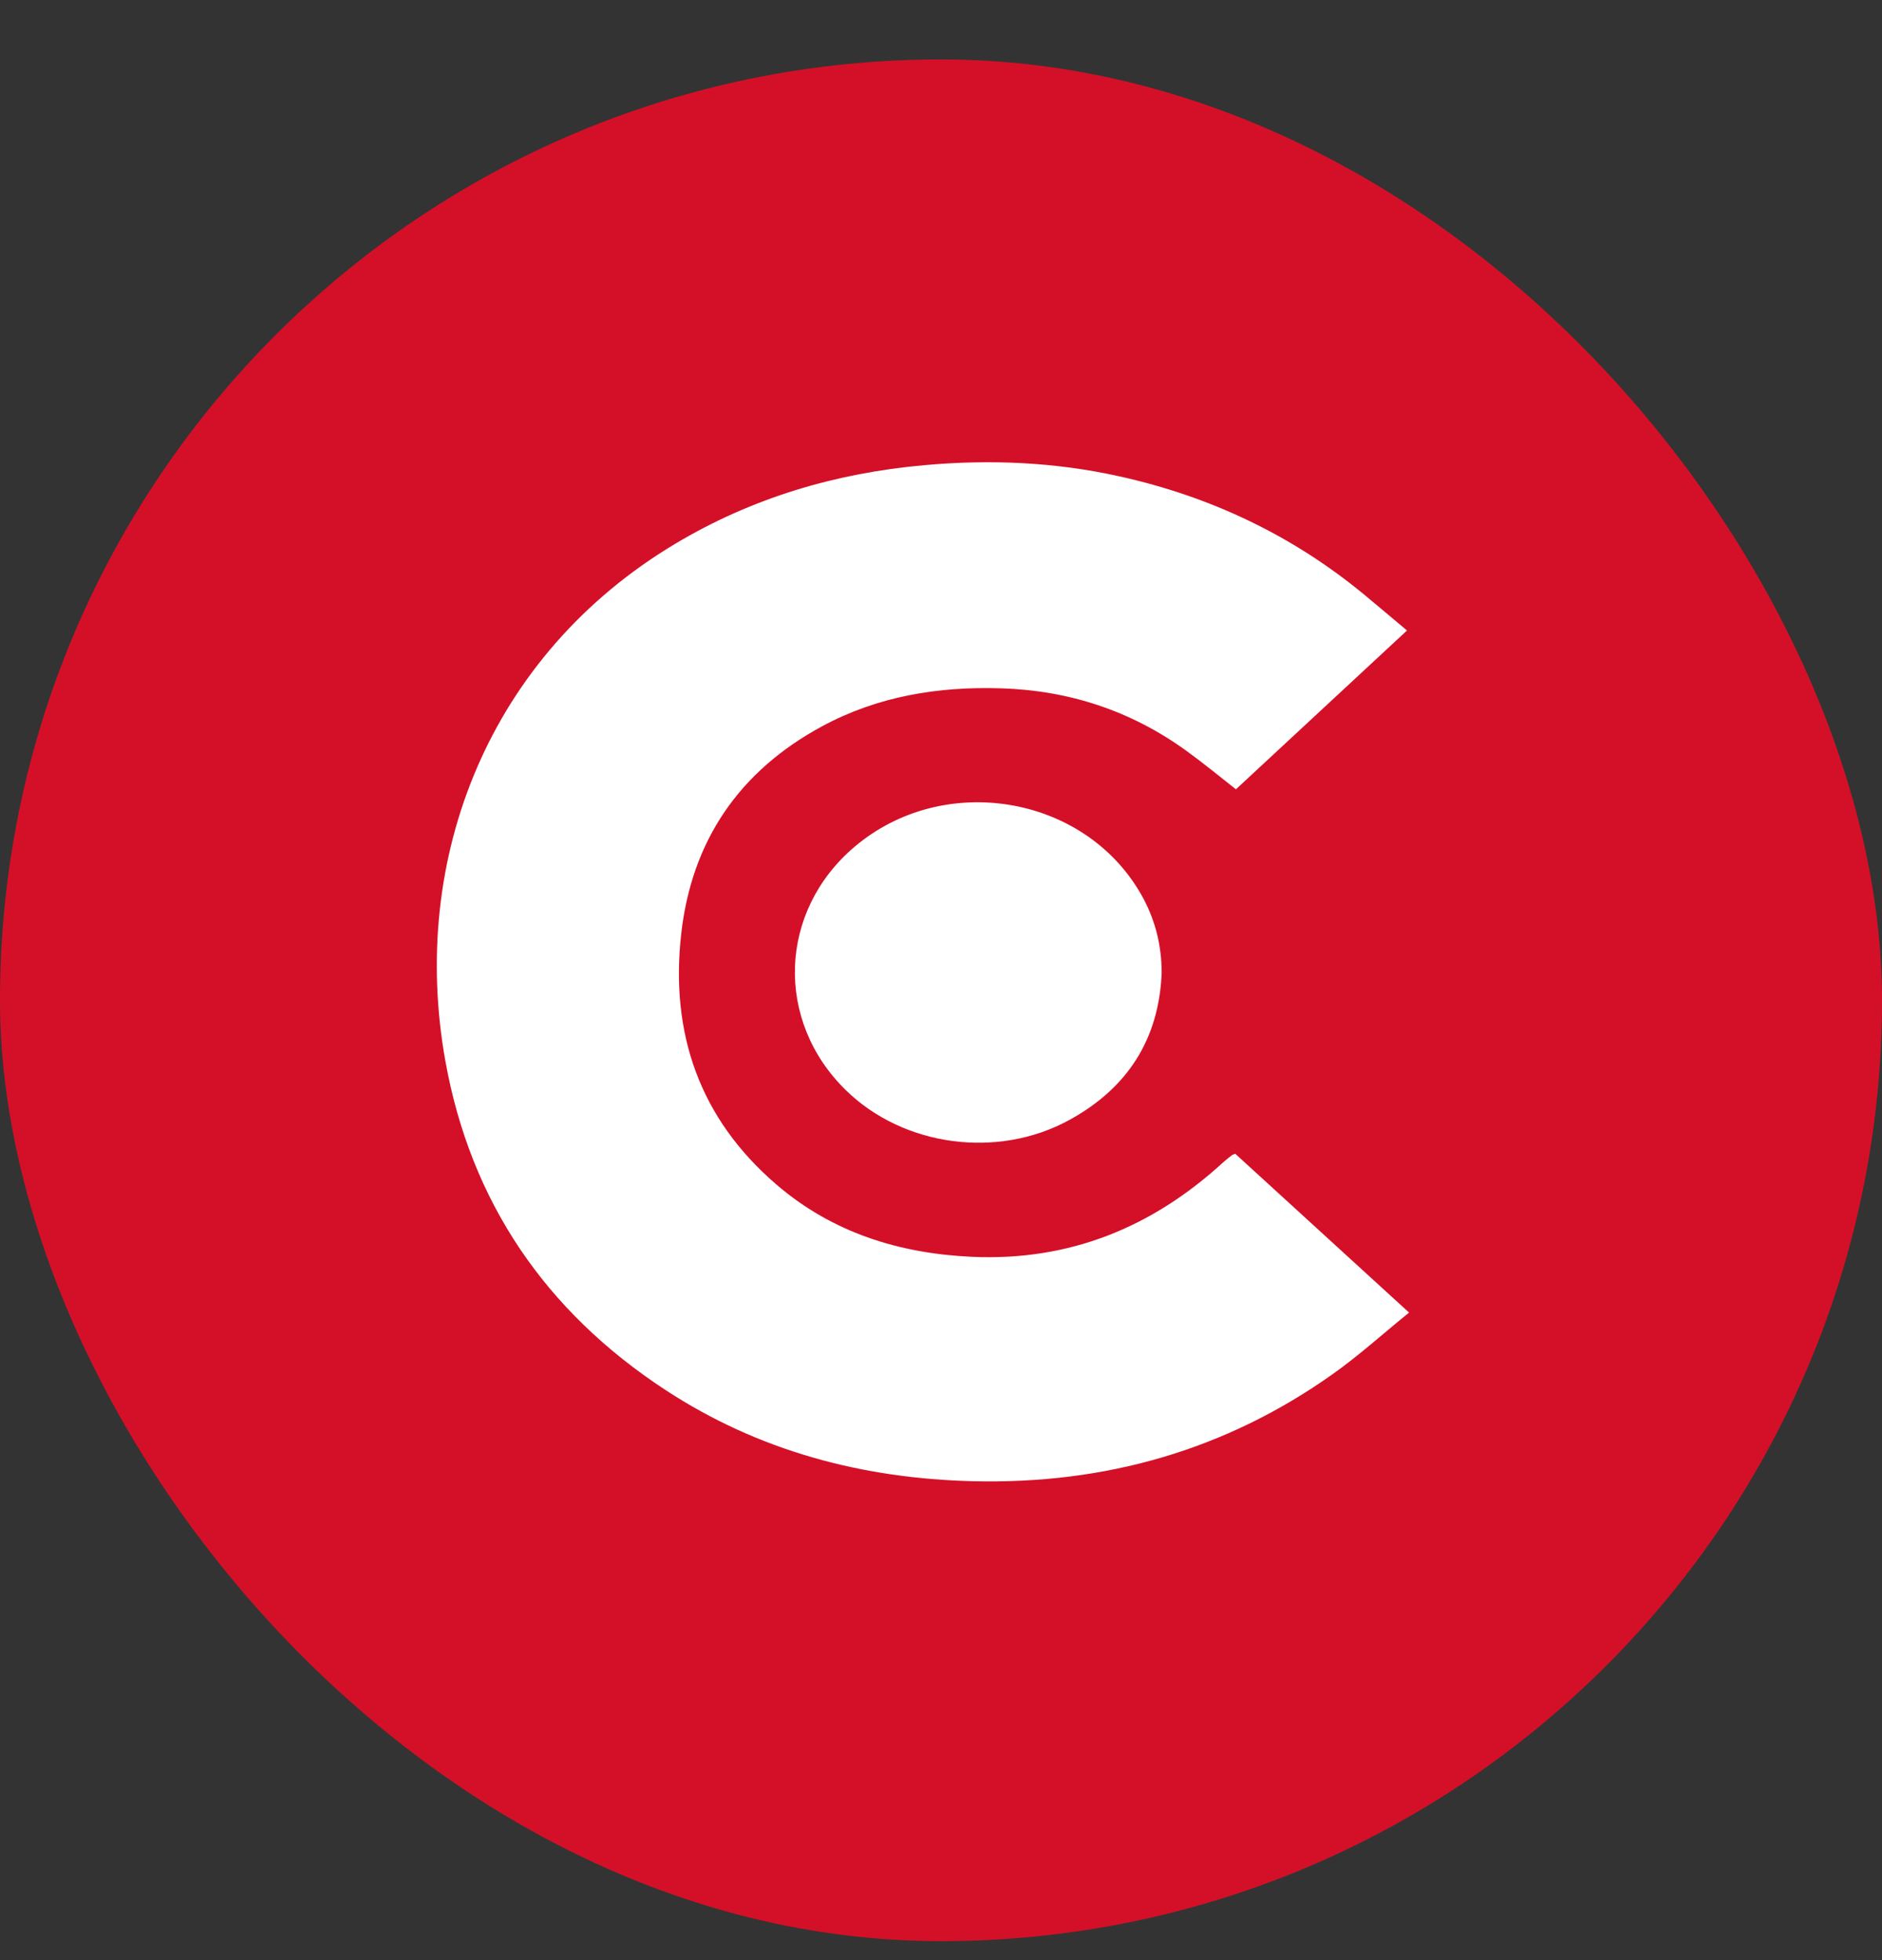
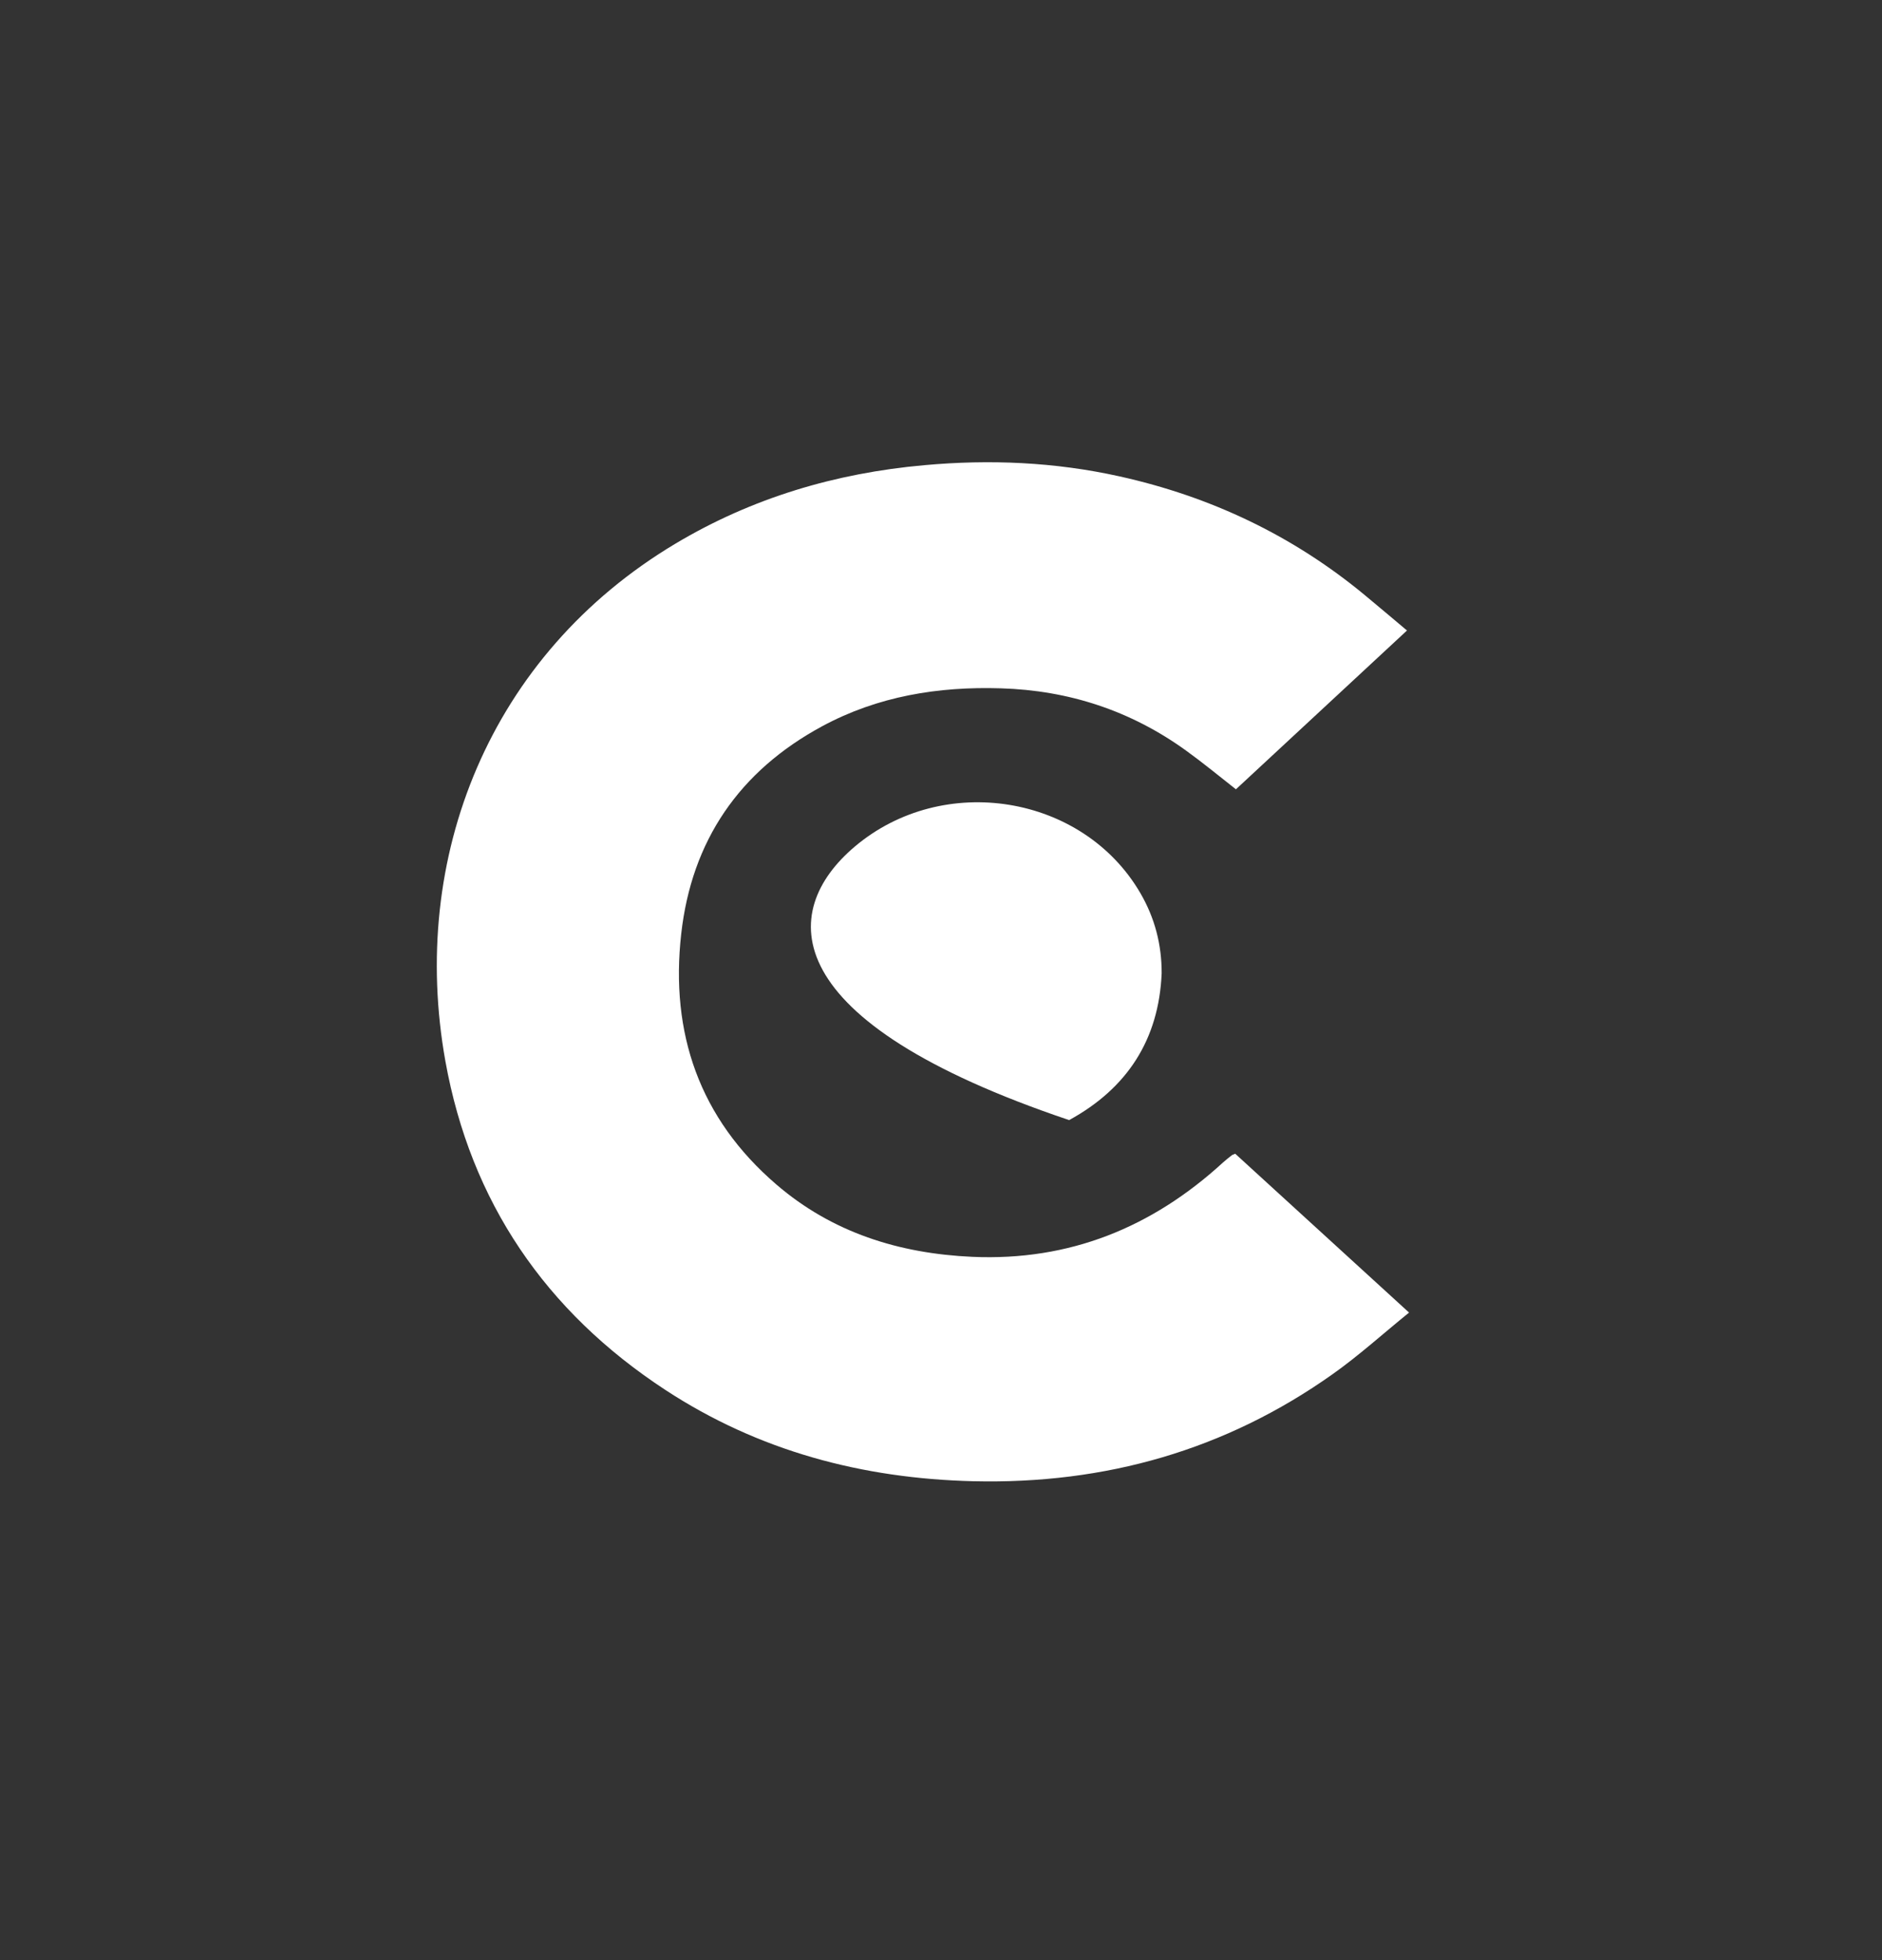
<svg xmlns="http://www.w3.org/2000/svg" width="24" height="25" viewBox="0 0 24 25" fill="none">
  <rect x="0" y="0" width="24" height="25" fill="#333333" stroke="none" />
-   <rect y="0.758" width="24" height="24" rx="12" fill="#D41028" />
  <path d="M17.942 8.042C17.207 8.725 16.486 9.394 15.761 10.067C15.542 9.895 15.337 9.726 15.122 9.571C14.419 9.064 13.63 8.805 12.763 8.779C11.964 8.754 11.194 8.88 10.486 9.262C9.427 9.834 8.82 10.723 8.687 11.912C8.545 13.176 8.919 14.264 9.9 15.107C10.612 15.72 11.465 15.988 12.399 16.03C13.64 16.085 14.694 15.654 15.597 14.826C15.633 14.794 15.671 14.764 15.709 14.734C15.716 14.728 15.726 14.726 15.752 14.715C16.48 15.38 17.213 16.05 17.969 16.741C17.638 17.009 17.331 17.288 16.995 17.526C15.626 18.497 14.092 18.931 12.415 18.892C10.996 18.858 9.673 18.506 8.484 17.727C6.955 16.725 6.003 15.327 5.68 13.536C5.214 10.943 6.239 8.352 8.615 6.933C9.591 6.35 10.655 6.034 11.787 5.933C12.623 5.857 13.452 5.893 14.273 6.075C15.438 6.333 16.486 6.83 17.404 7.59C17.578 7.734 17.751 7.881 17.943 8.042H17.942Z" fill="white" />
-   <path d="M14.814 12.414C14.778 13.259 14.375 13.881 13.634 14.286C12.718 14.786 11.524 14.622 10.791 13.909C9.878 13.021 9.926 11.622 10.9 10.798C12.028 9.844 13.811 10.133 14.543 11.392C14.726 11.707 14.815 12.047 14.814 12.414V12.414Z" fill="white" />
+   <path d="M14.814 12.414C14.778 13.259 14.375 13.881 13.634 14.286C9.878 13.021 9.926 11.622 10.9 10.798C12.028 9.844 13.811 10.133 14.543 11.392C14.726 11.707 14.815 12.047 14.814 12.414V12.414Z" fill="white" />
</svg>